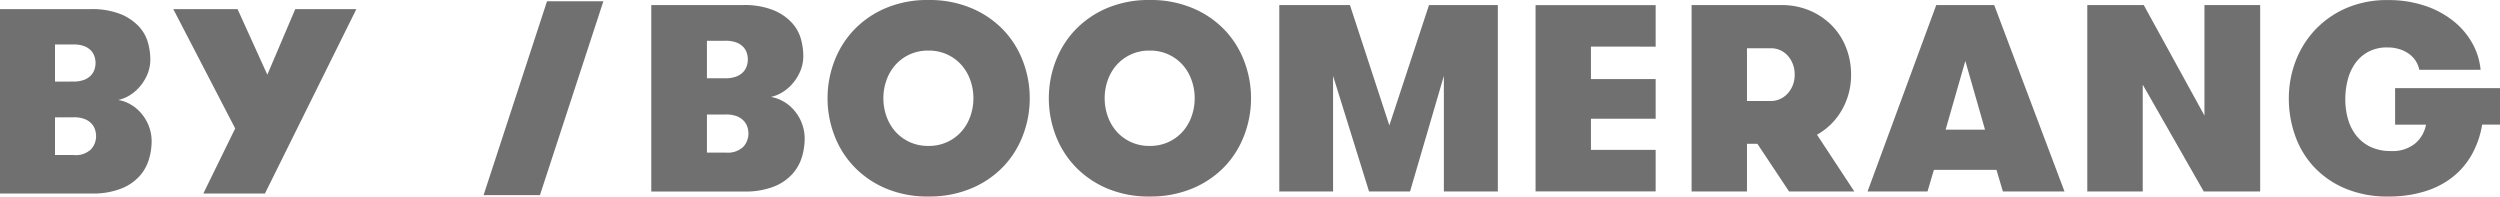
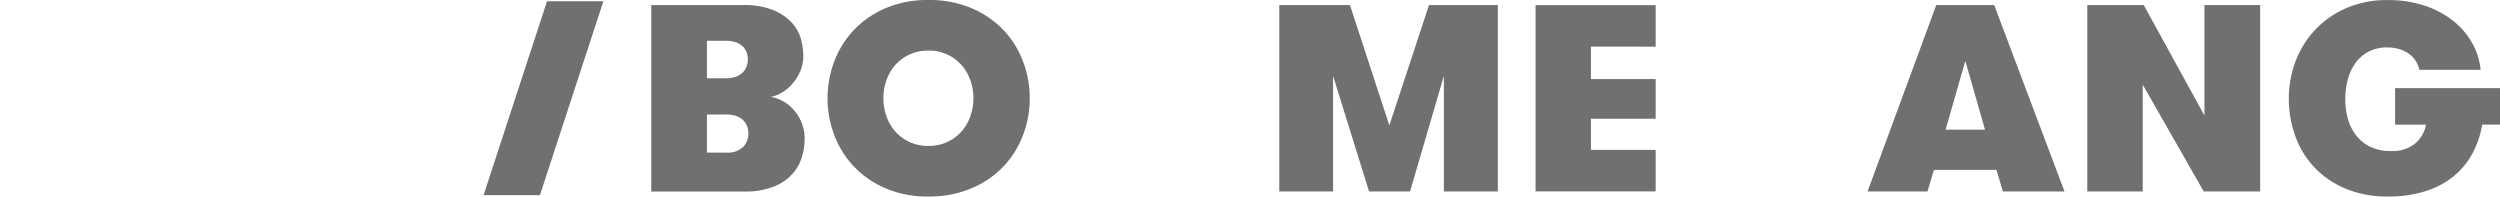
<svg xmlns="http://www.w3.org/2000/svg" width="125.089" height="9.833" viewBox="0 0 125.089 9.833">
  <g id="Groupe_22423" data-name="Groupe 22423" transform="translate(-176 -6526.839)">
-     <path id="Tracé_891" data-name="Tracé 891" d="M-8.4-9.1h4.52a3.868,3.868,0,0,1,1.535.257,2.563,2.563,0,0,1,.916.633,1.968,1.968,0,0,1,.441.81,3.2,3.2,0,0,1,.112.791,1.95,1.95,0,0,1-.152.784,2.347,2.347,0,0,1-.389.619,2.1,2.1,0,0,1-.521.435,1.8,1.8,0,0,1-.547.217,1.68,1.68,0,0,1,.514.165,1.985,1.985,0,0,1,.547.4,2.191,2.191,0,0,1,.435.646,2.15,2.15,0,0,1,.178.9,3.177,3.177,0,0,1-.119.8A2.23,2.23,0,0,1-1.367-.8a2.428,2.428,0,0,1-.916.659A3.83,3.83,0,0,1-3.825.125H-8.4Zm2.754,5.416V-1.8h.936a1.1,1.1,0,0,0,.87-.29.98.98,0,0,0,.25-.659,1.112,1.112,0,0,0-.046-.3.8.8,0,0,0-.171-.31.915.915,0,0,0-.343-.237,1.447,1.447,0,0,0-.56-.092Zm.909-1.792a1.514,1.514,0,0,0,.527-.079.946.946,0,0,0,.343-.211.789.789,0,0,0,.191-.3,1.042,1.042,0,0,0,.059-.343,1.082,1.082,0,0,0-.046-.3.8.8,0,0,0-.165-.3.892.892,0,0,0-.336-.231,1.489,1.489,0,0,0-.573-.092h-.909v1.858ZM4.859.125H1.776L3.37-3.13.273-9.1H3.489L4.978-5.819,6.375-9.1H9.432Z" transform="translate(184.398 6536.396)" fill="#707070" />
    <g id="Groupe_1272" data-name="Groupe 1272" transform="translate(200.196 6526.839)">
      <path id="Tracé_1" data-name="Tracé 1" d="M-17.749,0l-3.174,9.7h2.82L-14.929,0Z" transform="translate(20.923 0.064)" fill="#707070" />
      <path id="Tracé_2" data-name="Tracé 2" d="M0,0H4.57A3.91,3.91,0,0,1,6.122.26,2.593,2.593,0,0,1,7.048.9a1.993,1.993,0,0,1,.446.819,3.238,3.238,0,0,1,.113.8,1.973,1.973,0,0,1-.153.793,2.368,2.368,0,0,1-.393.626,2.119,2.119,0,0,1-.526.44,1.814,1.814,0,0,1-.553.22,1.7,1.7,0,0,1,.52.167,2,2,0,0,1,.553.4,2.214,2.214,0,0,1,.44.653,2.172,2.172,0,0,1,.18.913,3.214,3.214,0,0,1-.12.813,2.256,2.256,0,0,1-.446.853,2.456,2.456,0,0,1-.926.666,3.87,3.87,0,0,1-1.559.266H0ZM3.7,3.664a1.532,1.532,0,0,0,.533-.08.955.955,0,0,0,.346-.213.8.8,0,0,0,.193-.306,1.054,1.054,0,0,0,.06-.346,1.1,1.1,0,0,0-.047-.306.8.8,0,0,0-.167-.3.9.9,0,0,0-.34-.233,1.505,1.505,0,0,0-.58-.093H2.785V3.664ZM2.785,5.476V7.381H3.73a1.115,1.115,0,0,0,.879-.293.992.992,0,0,0,.253-.666,1.126,1.126,0,0,0-.047-.3.818.818,0,0,0-.173-.313.927.927,0,0,0-.346-.24,1.466,1.466,0,0,0-.566-.093Z" transform="translate(8.391 0.253)" fill="#707070" />
      <path id="Tracé_3" data-name="Tracé 3" d="M-28.242-54.993A5.34,5.34,0,0,1-30.38-55.4a4.765,4.765,0,0,1-1.585-1.086,4.664,4.664,0,0,1-.986-1.572,5.164,5.164,0,0,1-.34-1.852,5.164,5.164,0,0,1,.34-1.852,4.666,4.666,0,0,1,.986-1.572A4.77,4.77,0,0,1-30.38-64.42a5.337,5.337,0,0,1,2.138-.406,5.386,5.386,0,0,1,2.145.406A4.757,4.757,0,0,1-24.5-63.334a4.665,4.665,0,0,1,.986,1.572,5.161,5.161,0,0,1,.34,1.852,5.161,5.161,0,0,1-.34,1.852,4.664,4.664,0,0,1-.986,1.572A4.753,4.753,0,0,1-26.1-55.4a5.389,5.389,0,0,1-2.145.406m0-2.531a2.191,2.191,0,0,0,.953-.2,2.164,2.164,0,0,0,.706-.526,2.3,2.3,0,0,0,.44-.759,2.68,2.68,0,0,0,.153-.9,2.682,2.682,0,0,0-.153-.9,2.307,2.307,0,0,0-.44-.759,2.168,2.168,0,0,0-.706-.526,2.191,2.191,0,0,0-.953-.2,2.19,2.19,0,0,0-.953.2,2.167,2.167,0,0,0-.706.526,2.3,2.3,0,0,0-.44.759,2.674,2.674,0,0,0-.153.9,2.672,2.672,0,0,0,.153.9,2.3,2.3,0,0,0,.44.759,2.163,2.163,0,0,0,.706.526,2.19,2.19,0,0,0,.953.2" transform="translate(50.502 64.826)" fill="#707070" />
-       <path id="Tracé_4" data-name="Tracé 4" d="M-28.242-54.993A5.342,5.342,0,0,1-30.38-55.4a4.766,4.766,0,0,1-1.585-1.086,4.664,4.664,0,0,1-.986-1.572,5.164,5.164,0,0,1-.34-1.852,5.164,5.164,0,0,1,.34-1.852,4.666,4.666,0,0,1,.986-1.572A4.771,4.771,0,0,1-30.38-64.42a5.339,5.339,0,0,1,2.138-.406,5.387,5.387,0,0,1,2.145.406A4.759,4.759,0,0,1-24.5-63.334a4.665,4.665,0,0,1,.986,1.572,5.165,5.165,0,0,1,.34,1.852,5.164,5.164,0,0,1-.34,1.852,4.664,4.664,0,0,1-.986,1.572A4.755,4.755,0,0,1-26.1-55.4a5.39,5.39,0,0,1-2.145.406m0-2.531a2.19,2.19,0,0,0,.953-.2,2.163,2.163,0,0,0,.706-.526,2.3,2.3,0,0,0,.44-.759,2.68,2.68,0,0,0,.153-.9,2.682,2.682,0,0,0-.153-.9,2.31,2.31,0,0,0-.44-.759,2.167,2.167,0,0,0-.706-.526,2.19,2.19,0,0,0-.953-.2,2.19,2.19,0,0,0-.953.2,2.167,2.167,0,0,0-.706.526,2.3,2.3,0,0,0-.44.759,2.674,2.674,0,0,0-.153.9,2.672,2.672,0,0,0,.153.9,2.3,2.3,0,0,0,.44.759,2.163,2.163,0,0,0,.706.526,2.19,2.19,0,0,0,.953.2" transform="translate(61.574 64.826)" fill="#707070" />
      <path id="Tracé_5" data-name="Tracé 5" d="M-61.1-52.162H-63.8v-5.782l-1.692,5.782h-2.052l-1.8-5.782v5.782h-2.691v-9.326H-68.5l1.972,6.022,1.985-6.022H-61.1Z" transform="translate(111.849 61.741)" fill="#707070" />
      <path id="Tracé_6" data-name="Tracé 6" d="M-15.5-11.625V-10h3.238v1.985H-15.5v1.559h3.238v2.078h-6.009V-13.7h6.009v2.078Z" transform="translate(70.908 13.956)" fill="#707070" />
-       <path id="Tracé_7" data-name="Tracé 7" d="M0,0H4.477A3.6,3.6,0,0,1,5.922.28a3.415,3.415,0,0,1,1.106.753,3.276,3.276,0,0,1,.706,1.106,3.658,3.658,0,0,1,.246,1.339,3.507,3.507,0,0,1-.453,1.759A3.263,3.263,0,0,1,6.275,6.488L8.141,9.326H4.876L3.291,6.941H2.771V9.326H0ZM3.917,4.8a1.138,1.138,0,0,0,.9-.386,1.363,1.363,0,0,0,.34-.933,1.381,1.381,0,0,0-.333-.933,1.119,1.119,0,0,0-.893-.386H2.771V4.8Z" transform="translate(60.444 0.253)" fill="#707070" />
-       <path id="Tracé_8" data-name="Tracé 8" d="M-37.855-52.162l-.32-1.079h-3.131l-.32,1.079h-3l3.437-9.326h2.9l3.517,9.326Zm-1.879-6.528-.986,3.437h1.972Z" transform="translate(113.874 61.741)" fill="#707070" />
+       <path id="Tracé_8" data-name="Tracé 8" d="M-37.855-52.162l-.32-1.079h-3.131l-.32,1.079h-3l3.437-9.326h2.9l3.517,9.326Zm-1.879-6.528-.986,3.437h1.972" transform="translate(113.874 61.741)" fill="#707070" />
      <path id="Tracé_9" data-name="Tracé 9" d="M-32.788-30.925v-5.529H-30v9.326h-2.825l-3.051-5.343v5.343H-38.65v-9.326h2.825Z" transform="translate(118.893 36.707)" fill="#707070" />
      <path id="Tracé_10" data-name="Tracé 10" d="M-29.732-24.665h5.249v1.825h-.893a4.581,4.581,0,0,1-.5,1.466,3.8,3.8,0,0,1-.953,1.139,4.265,4.265,0,0,1-1.406.733,6.093,6.093,0,0,1-1.845.26,5.4,5.4,0,0,1-2.125-.393,4.587,4.587,0,0,1-1.559-1.059,4.445,4.445,0,0,1-.959-1.566,5.516,5.516,0,0,1-.326-1.9A5.2,5.2,0,0,1-34.715-26a4.719,4.719,0,0,1,.973-1.572,4.7,4.7,0,0,1,1.559-1.093,5.127,5.127,0,0,1,2.092-.406,5.706,5.706,0,0,1,1.839.28,4.643,4.643,0,0,1,1.426.759,3.779,3.779,0,0,1,.953,1.112,3.379,3.379,0,0,1,.42,1.339H-28.52a1.351,1.351,0,0,0-.153-.4,1.25,1.25,0,0,0-.313-.36,1.632,1.632,0,0,0-.486-.26,1.955,1.955,0,0,0-.646-.1,1.964,1.964,0,0,0-.959.22,1.911,1.911,0,0,0-.653.58,2.5,2.5,0,0,0-.373.826,3.845,3.845,0,0,0-.12.959,3.575,3.575,0,0,0,.14,1.019,2.349,2.349,0,0,0,.426.826,1.991,1.991,0,0,0,.713.553,2.333,2.333,0,0,0,1,.2,1.79,1.79,0,0,0,1.219-.38,1.623,1.623,0,0,0,.54-.939h-1.546Z" transform="translate(125.376 29.075)" fill="#707070" />
    </g>
  </g>
</svg>